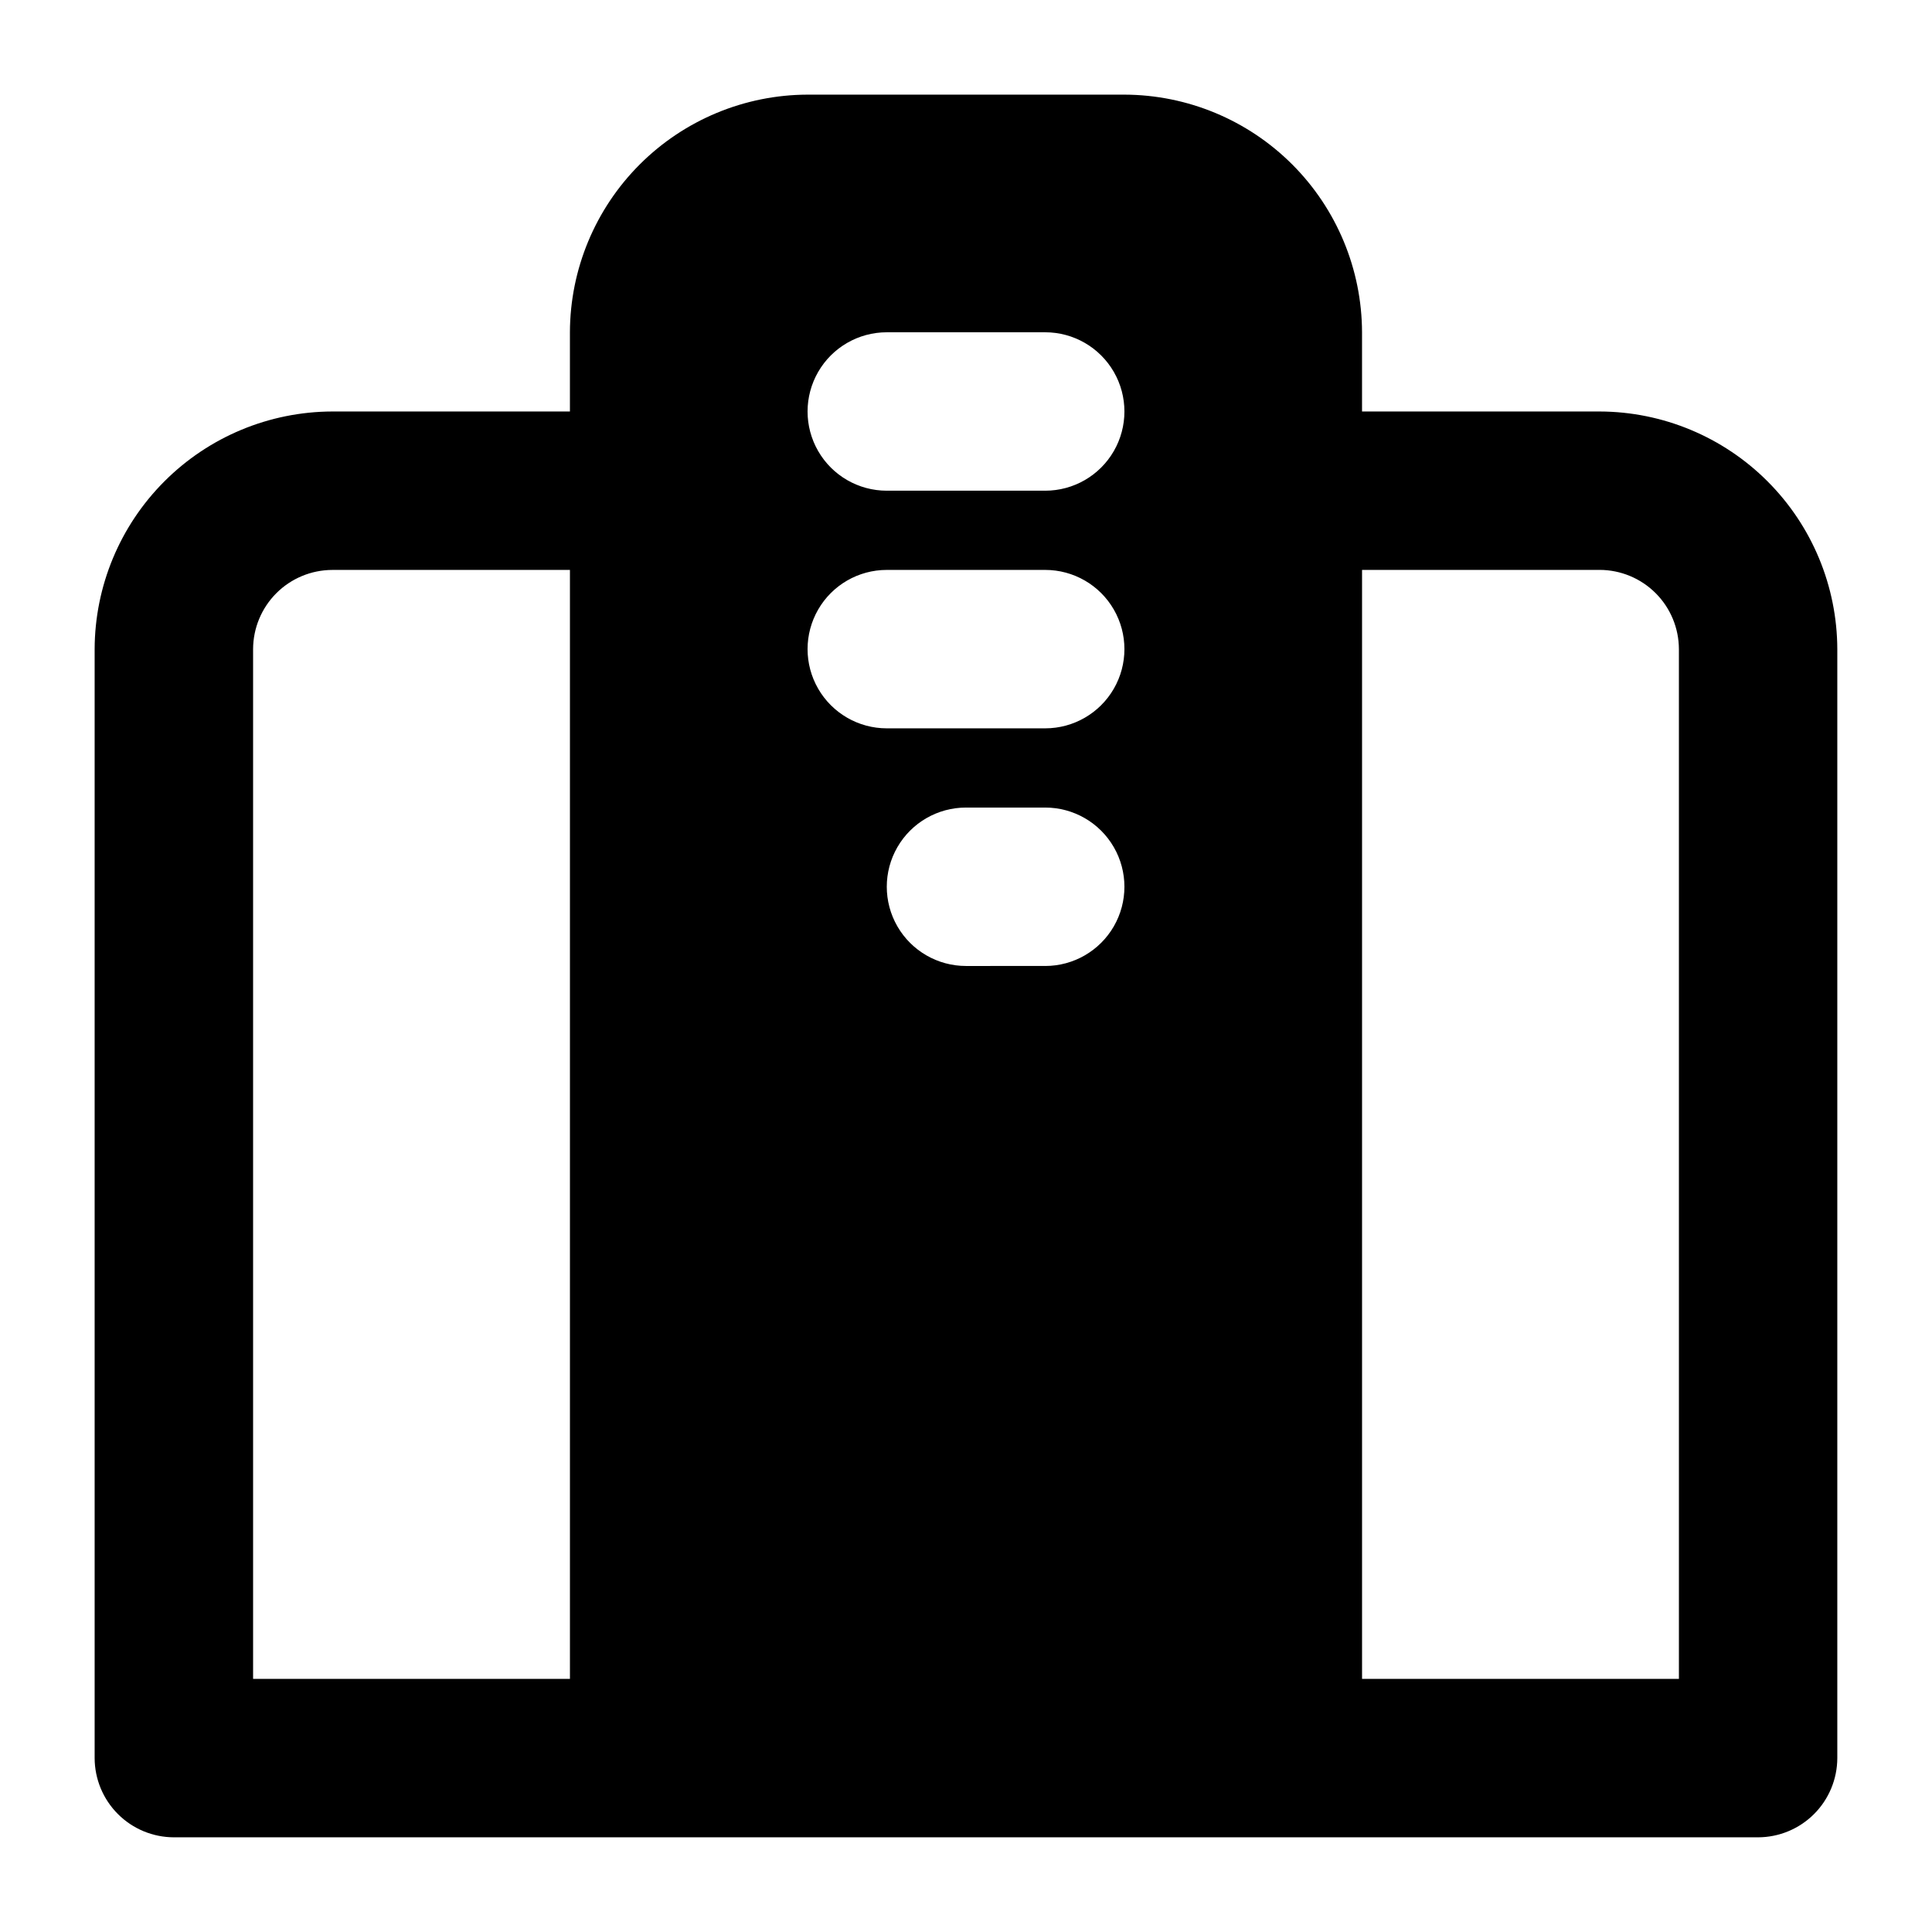
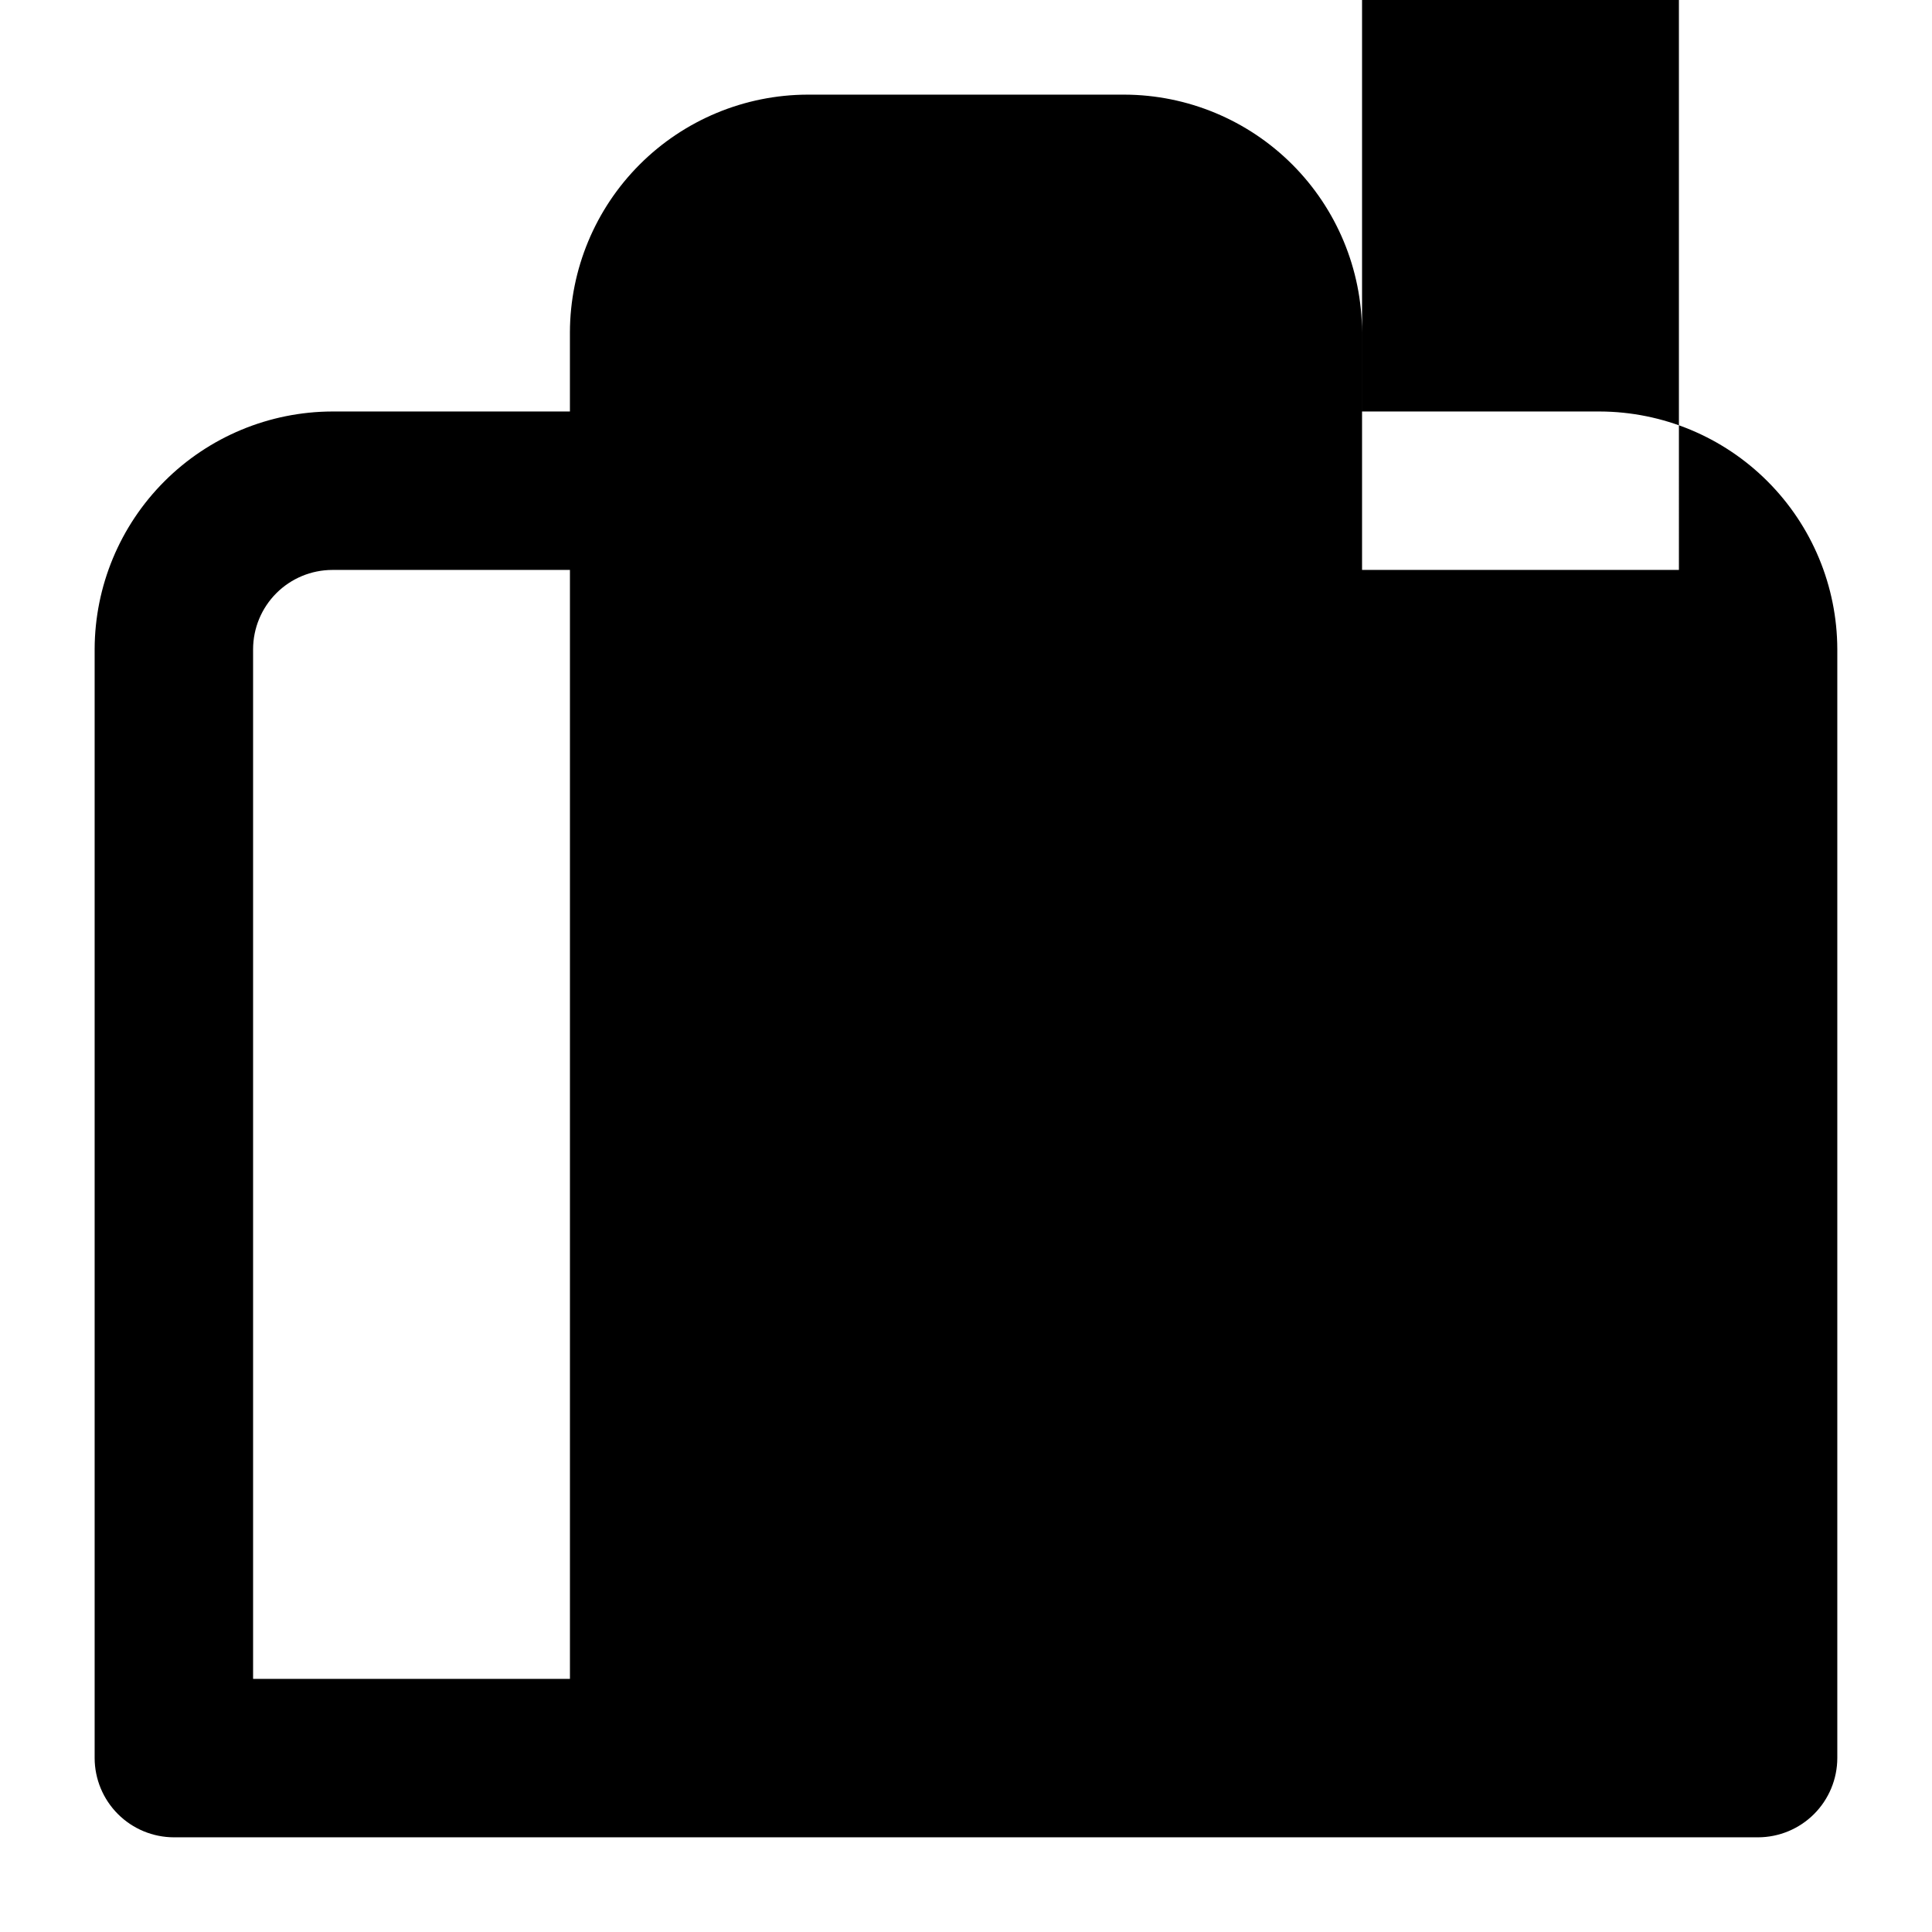
<svg xmlns="http://www.w3.org/2000/svg" fill="#000000" width="800px" height="800px" version="1.1" viewBox="144 144 512 512">
-   <path d="m567.93 253.05h-62.977v-20.992c-0.047-16.688-6.699-32.68-18.496-44.477-11.801-11.801-27.789-18.453-44.477-18.5h-83.969c-16.688 0.047-32.68 6.699-44.477 18.5-11.801 11.797-18.453 27.789-18.5 44.477v20.992h-62.977c-16.688 0.047-32.68 6.699-44.477 18.5-11.801 11.797-18.453 27.789-18.5 44.477v293.89c0.016 5.562 2.234 10.895 6.168 14.828 3.93 3.934 9.262 6.148 14.824 6.164h419.84c5.562-0.016 10.895-2.231 14.828-6.164s6.148-9.266 6.164-14.828v-293.89c-0.047-16.688-6.699-32.68-18.5-44.477-11.797-11.801-27.789-18.453-44.477-18.5zm-272.89 335.87h-83.969v-272.89c0.016-5.562 2.234-10.895 6.164-14.828 3.934-3.934 9.266-6.148 14.828-6.164h62.977zm125.95-188.93-20.992 0.004c-7.5 0-14.43-4.004-18.18-10.496-3.75-6.496-3.75-14.5 0-20.992 3.75-6.496 10.68-10.496 18.18-10.496h20.992c7.5 0 14.43 4 18.18 10.496 3.75 6.492 3.75 14.496 0 20.992-3.75 6.492-10.68 10.496-18.18 10.496zm0-62.977-41.984 0.004c-7.5 0-14.43-4.004-18.18-10.496-3.75-6.496-3.75-14.5 0-20.992 3.75-6.496 10.68-10.496 18.18-10.496h41.984c7.5 0 14.43 4 18.18 10.496 3.75 6.492 3.75 14.496 0 20.992-3.75 6.492-10.68 10.496-18.18 10.496zm0-62.977-41.984 0.004c-7.5 0-14.43-4-18.18-10.496-3.75-6.496-3.75-14.496 0-20.992s10.68-10.496 18.18-10.496h41.984c7.5 0 14.43 4 18.18 10.496s3.75 14.496 0 20.992c-3.75 6.496-10.68 10.496-18.18 10.496zm167.94 314.88h-83.973v-293.89h62.977c5.562 0.016 10.895 2.231 14.828 6.164 3.934 3.934 6.148 9.266 6.164 14.828z" />
+   <path d="m567.93 253.05h-62.977v-20.992c-0.047-16.688-6.699-32.68-18.496-44.477-11.801-11.801-27.789-18.453-44.477-18.5h-83.969c-16.688 0.047-32.68 6.699-44.477 18.5-11.801 11.797-18.453 27.789-18.5 44.477v20.992h-62.977c-16.688 0.047-32.68 6.699-44.477 18.5-11.801 11.797-18.453 27.789-18.5 44.477v293.89c0.016 5.562 2.234 10.895 6.168 14.828 3.93 3.934 9.262 6.148 14.824 6.164h419.84c5.562-0.016 10.895-2.231 14.828-6.164s6.148-9.266 6.164-14.828v-293.89c-0.047-16.688-6.699-32.68-18.5-44.477-11.797-11.801-27.789-18.453-44.477-18.5zm-272.89 335.87h-83.969v-272.89c0.016-5.562 2.234-10.895 6.164-14.828 3.934-3.934 9.266-6.148 14.828-6.164h62.977m125.95-188.93-20.992 0.004c-7.5 0-14.43-4.004-18.18-10.496-3.75-6.496-3.75-14.5 0-20.992 3.75-6.496 10.68-10.496 18.18-10.496h20.992c7.5 0 14.43 4 18.18 10.496 3.75 6.492 3.75 14.496 0 20.992-3.75 6.492-10.68 10.496-18.18 10.496zm0-62.977-41.984 0.004c-7.5 0-14.43-4.004-18.18-10.496-3.75-6.496-3.75-14.5 0-20.992 3.75-6.496 10.68-10.496 18.18-10.496h41.984c7.5 0 14.43 4 18.18 10.496 3.75 6.492 3.75 14.496 0 20.992-3.75 6.492-10.68 10.496-18.18 10.496zm0-62.977-41.984 0.004c-7.5 0-14.43-4-18.18-10.496-3.75-6.496-3.75-14.496 0-20.992s10.68-10.496 18.18-10.496h41.984c7.5 0 14.43 4 18.18 10.496s3.75 14.496 0 20.992c-3.75 6.496-10.68 10.496-18.18 10.496zm167.94 314.88h-83.973v-293.89h62.977c5.562 0.016 10.895 2.231 14.828 6.164 3.934 3.934 6.148 9.266 6.164 14.828z" />
</svg>